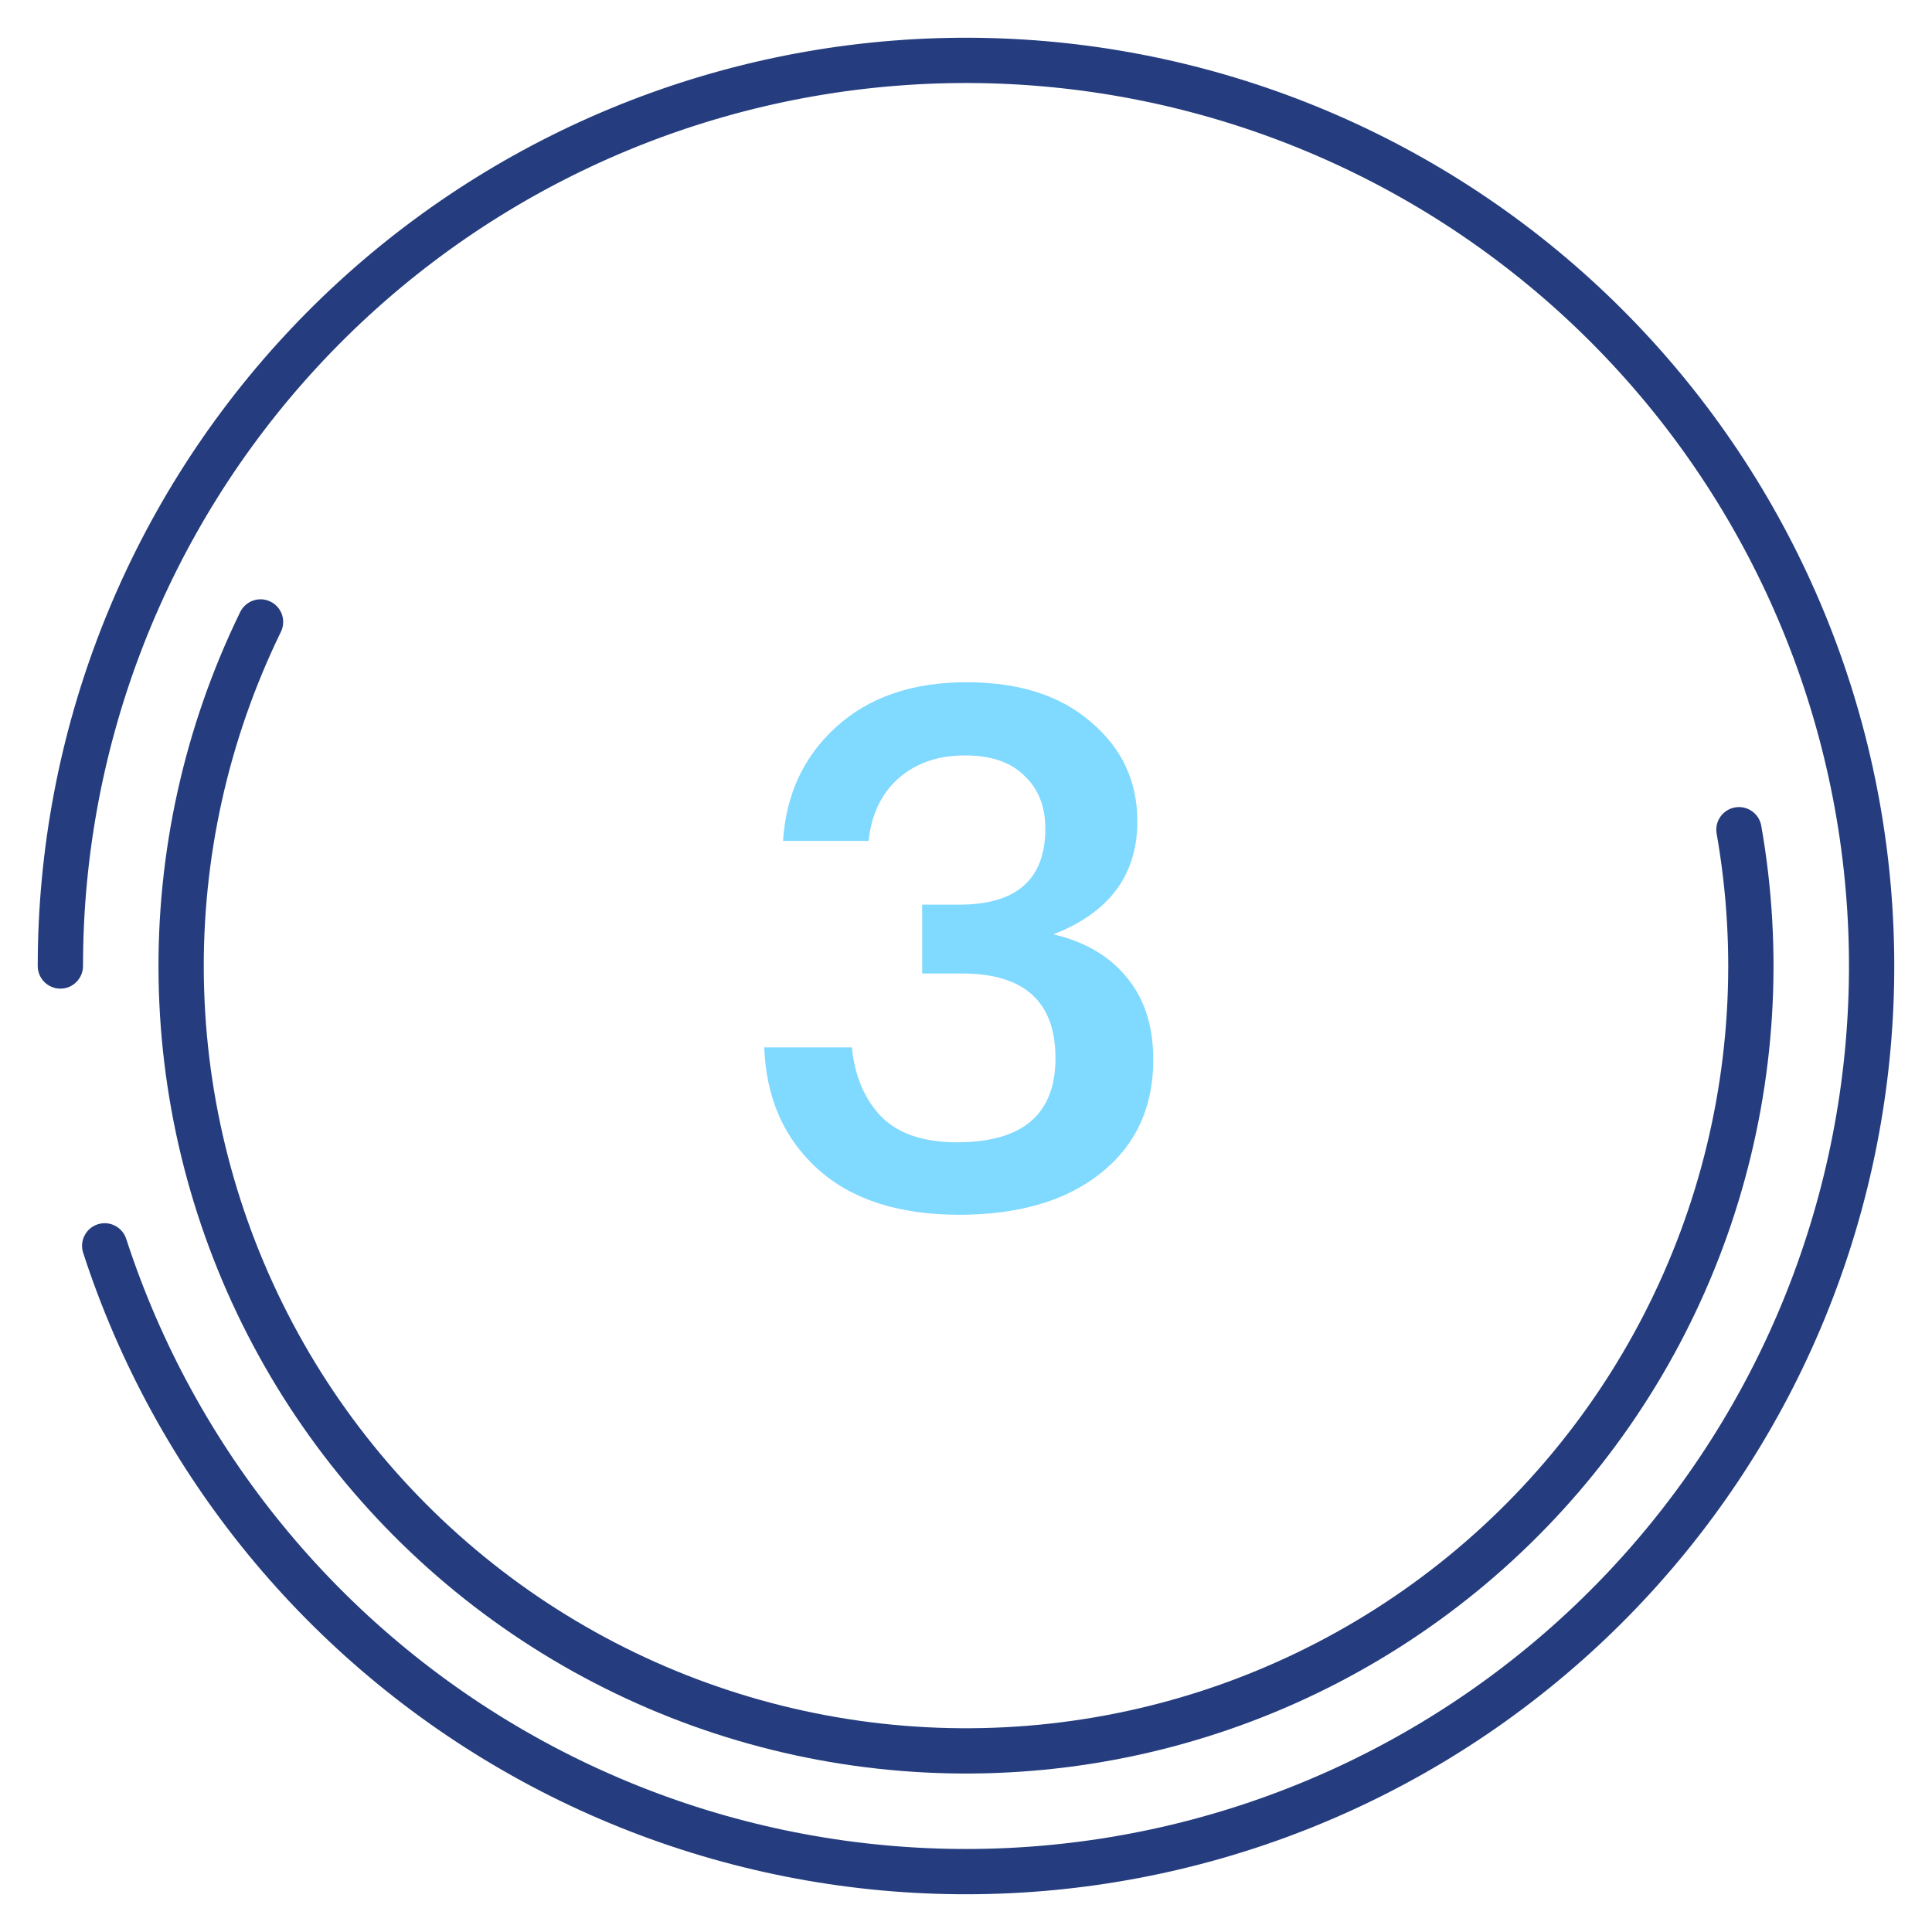
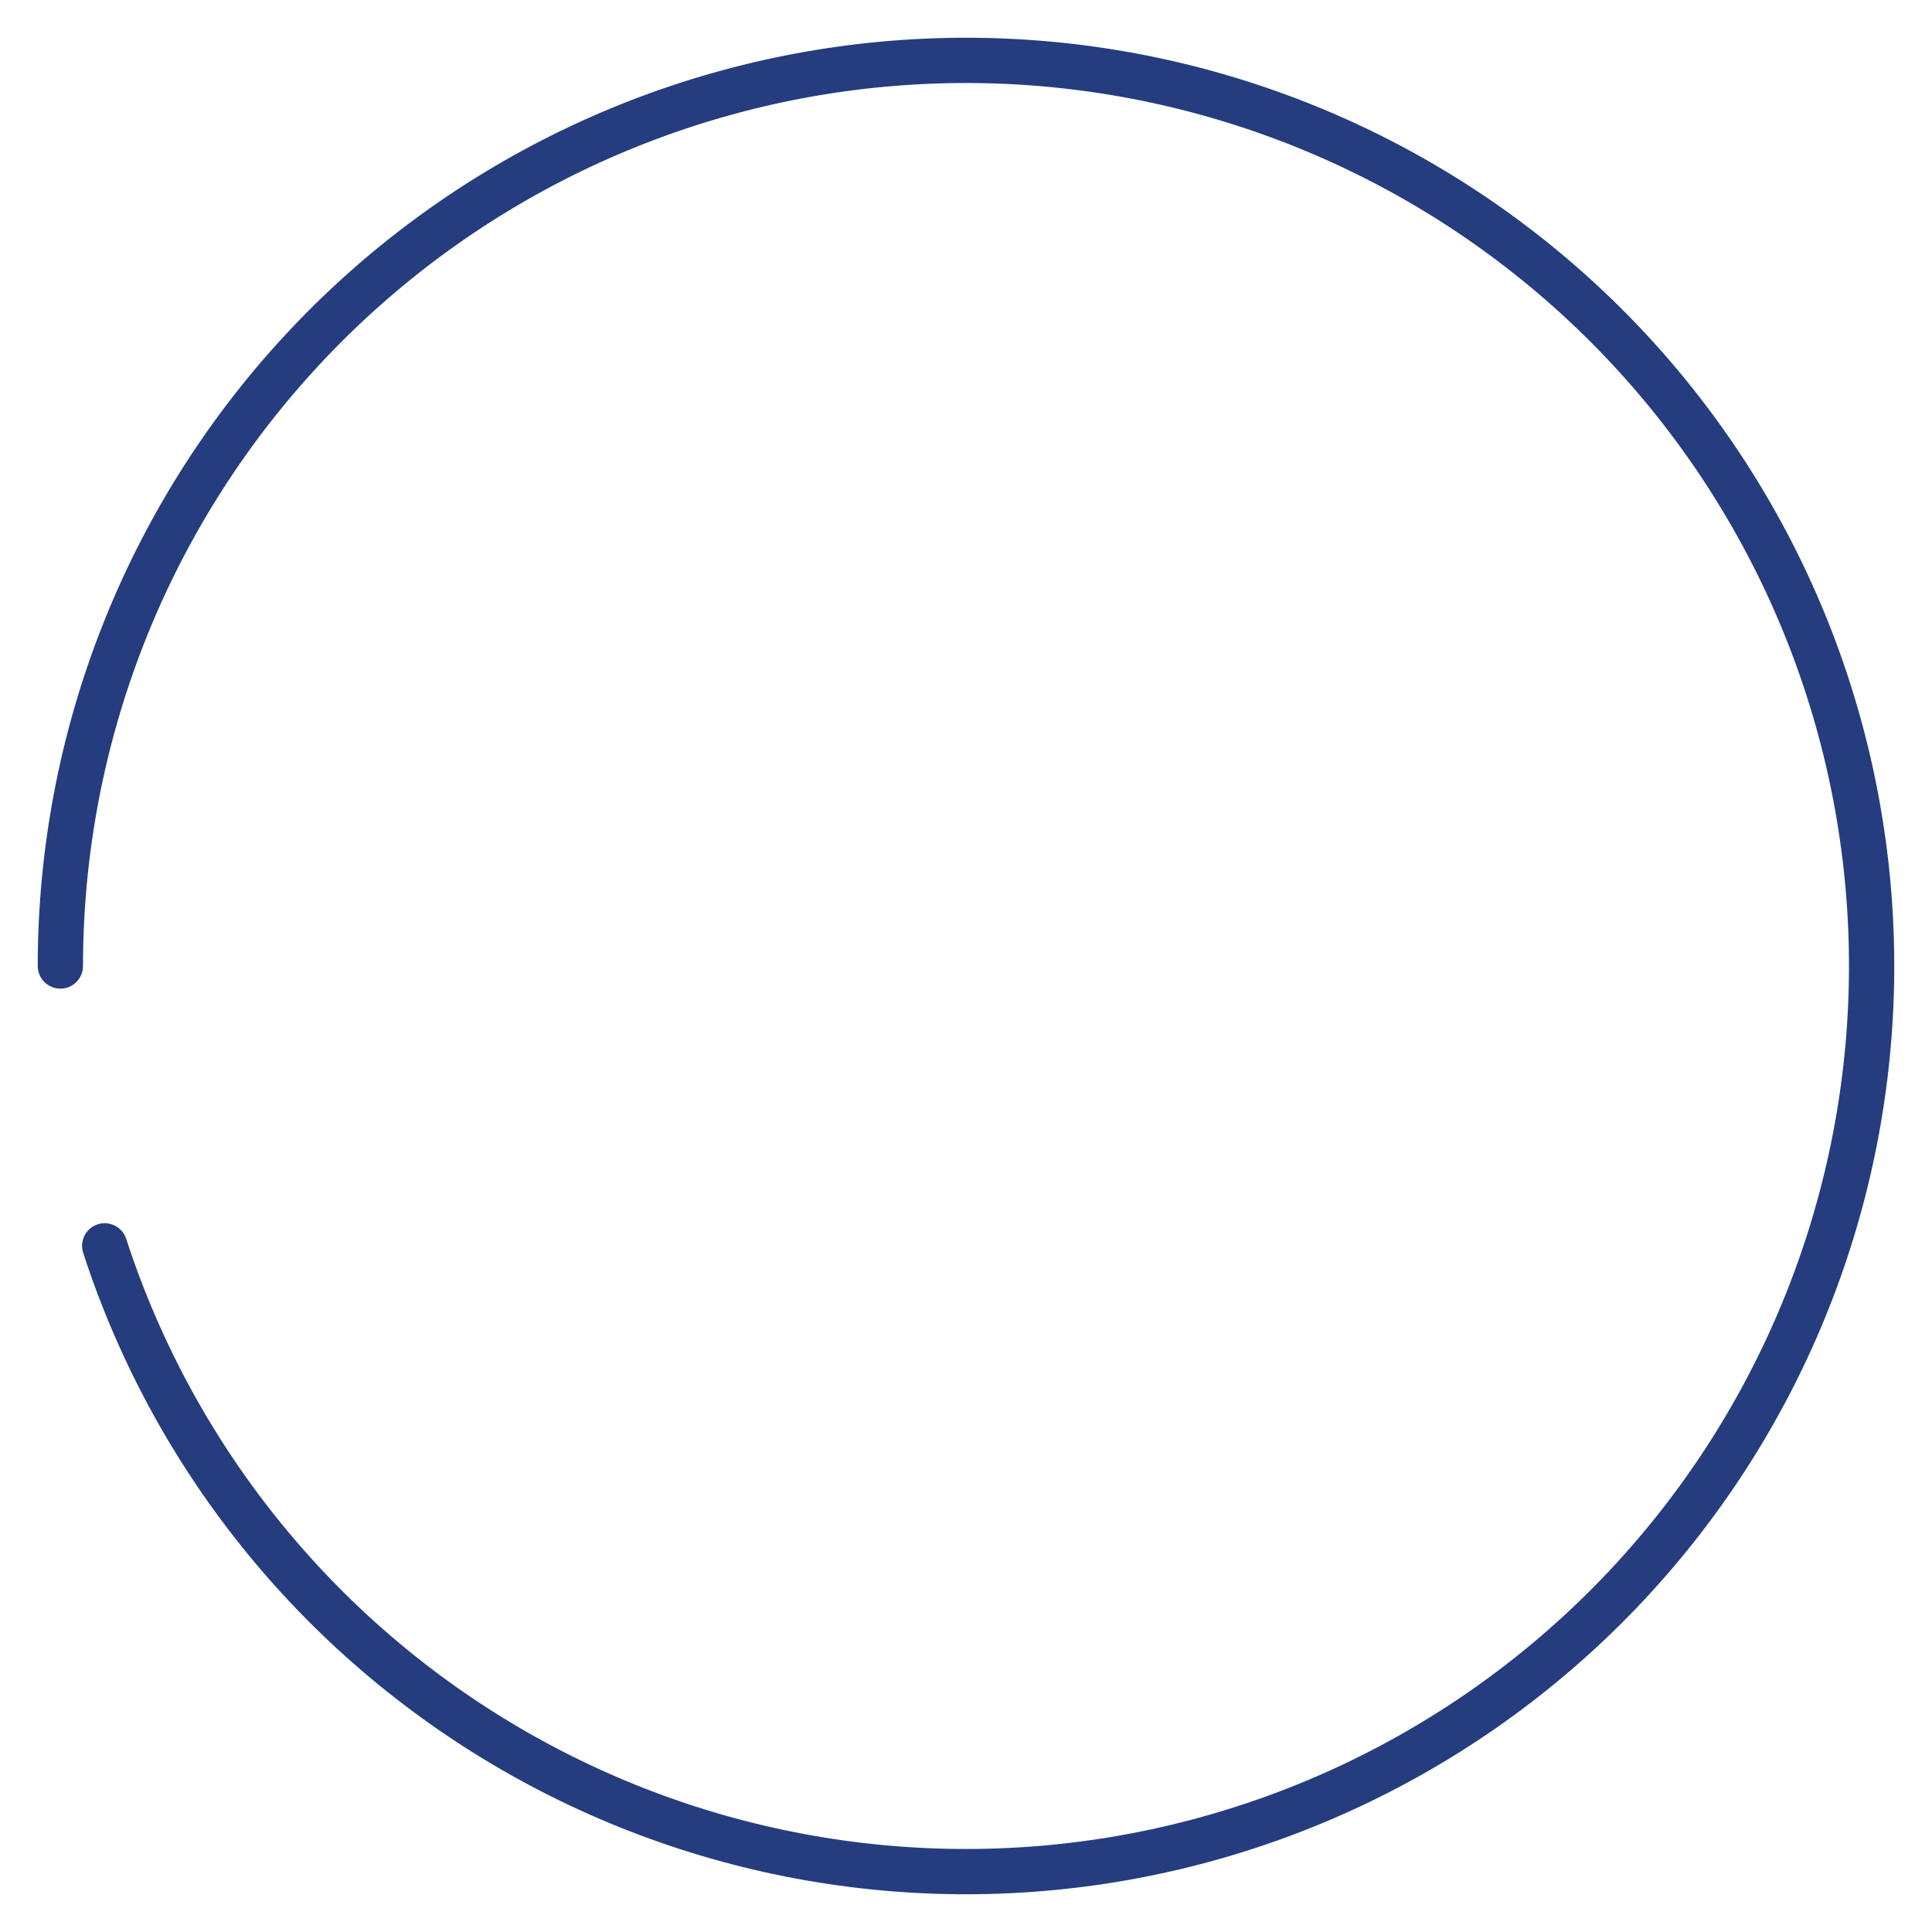
<svg xmlns="http://www.w3.org/2000/svg" width="64" height="64" viewBox="0 0 64 64" fill="none">
-   <path fill-rule="evenodd" clip-rule="evenodd" d="M8.96 19.929C9.332 20.11 9.487 20.559 9.305 20.931C7.559 24.513 6.684 28.457 6.754 32.441C6.823 36.425 7.835 40.336 9.706 43.855C11.576 47.373 14.253 50.398 17.517 52.684C20.781 54.969 24.54 56.45 28.486 57.005C32.432 57.559 36.453 57.172 40.221 55.875C43.988 54.577 47.395 52.407 50.163 49.541C52.931 46.674 54.982 43.193 56.147 39.383C57.312 35.572 57.558 31.54 56.866 27.616C56.794 27.208 57.067 26.819 57.475 26.747C57.883 26.675 58.272 26.947 58.344 27.355C59.077 31.513 58.815 35.784 57.581 39.821C56.347 43.858 54.175 47.546 51.242 50.583C48.31 53.619 44.7 55.919 40.709 57.293C36.718 58.667 32.458 59.078 28.277 58.49C24.097 57.903 20.115 56.334 16.657 53.913C13.199 51.491 10.363 48.286 8.381 44.559C6.399 40.831 5.328 36.688 5.254 32.467C5.18 28.246 6.107 24.068 7.957 20.274C8.139 19.902 8.588 19.747 8.96 19.929Z" fill="#253D7E" />
  <path fill-rule="evenodd" clip-rule="evenodd" d="M17.708 57.52C24.13 61.117 31.671 62.16 38.828 60.442C45.985 58.724 52.231 54.37 56.32 48.25C60.41 42.13 62.041 34.694 60.89 27.424C59.738 20.154 55.889 13.586 50.108 9.029C44.328 4.473 37.043 2.263 29.705 2.84C22.367 3.418 15.517 6.74 10.521 12.145C5.525 17.55 2.75 24.64 2.75 32C2.75 32.414 2.414 32.75 2 32.75C1.586 32.75 1.25 32.414 1.25 32C1.25 24.262 4.167 16.809 9.419 11.127C14.672 5.445 21.873 1.952 29.587 1.345C37.301 0.738 44.96 3.061 51.037 7.851C57.114 12.642 61.161 19.547 62.371 27.19C63.582 34.832 61.867 42.65 57.568 49.084C53.269 55.517 46.702 60.094 39.178 61.9C31.654 63.707 23.726 62.61 16.975 58.829C10.224 55.048 5.146 48.861 2.755 41.502C2.627 41.108 2.843 40.685 3.236 40.557C3.63 40.429 4.053 40.645 4.181 41.039C6.456 48.039 11.286 53.924 17.708 57.52Z" fill="#253D7E" />
-   <path d="M31.772 40.24C29.772 40.24 28.212 39.736 27.092 38.728C25.972 37.72 25.38 36.376 25.316 34.696H28.22C28.316 35.656 28.644 36.424 29.204 37C29.764 37.56 30.596 37.84 31.7 37.84C33.876 37.84 34.964 36.912 34.964 35.056C34.964 33.184 33.932 32.248 31.868 32.248H30.548V29.968H31.772C33.676 29.968 34.628 29.128 34.628 27.448C34.628 26.712 34.396 26.128 33.932 25.696C33.484 25.248 32.828 25.024 31.964 25.024C31.068 25.024 30.332 25.28 29.756 25.792C29.196 26.288 28.868 26.976 28.772 27.856H25.94C26.036 26.32 26.62 25.064 27.692 24.088C28.78 23.096 30.22 22.6 32.012 22.6C33.756 22.6 35.132 23.04 36.14 23.92C37.164 24.784 37.676 25.88 37.676 27.208C37.676 28.984 36.748 30.232 34.892 30.952C35.932 31.192 36.74 31.664 37.316 32.368C37.908 33.072 38.204 33.984 38.204 35.104C38.204 36.688 37.62 37.944 36.452 38.872C35.3 39.784 33.74 40.24 31.772 40.24Z" fill="#80D9FF" />
</svg>